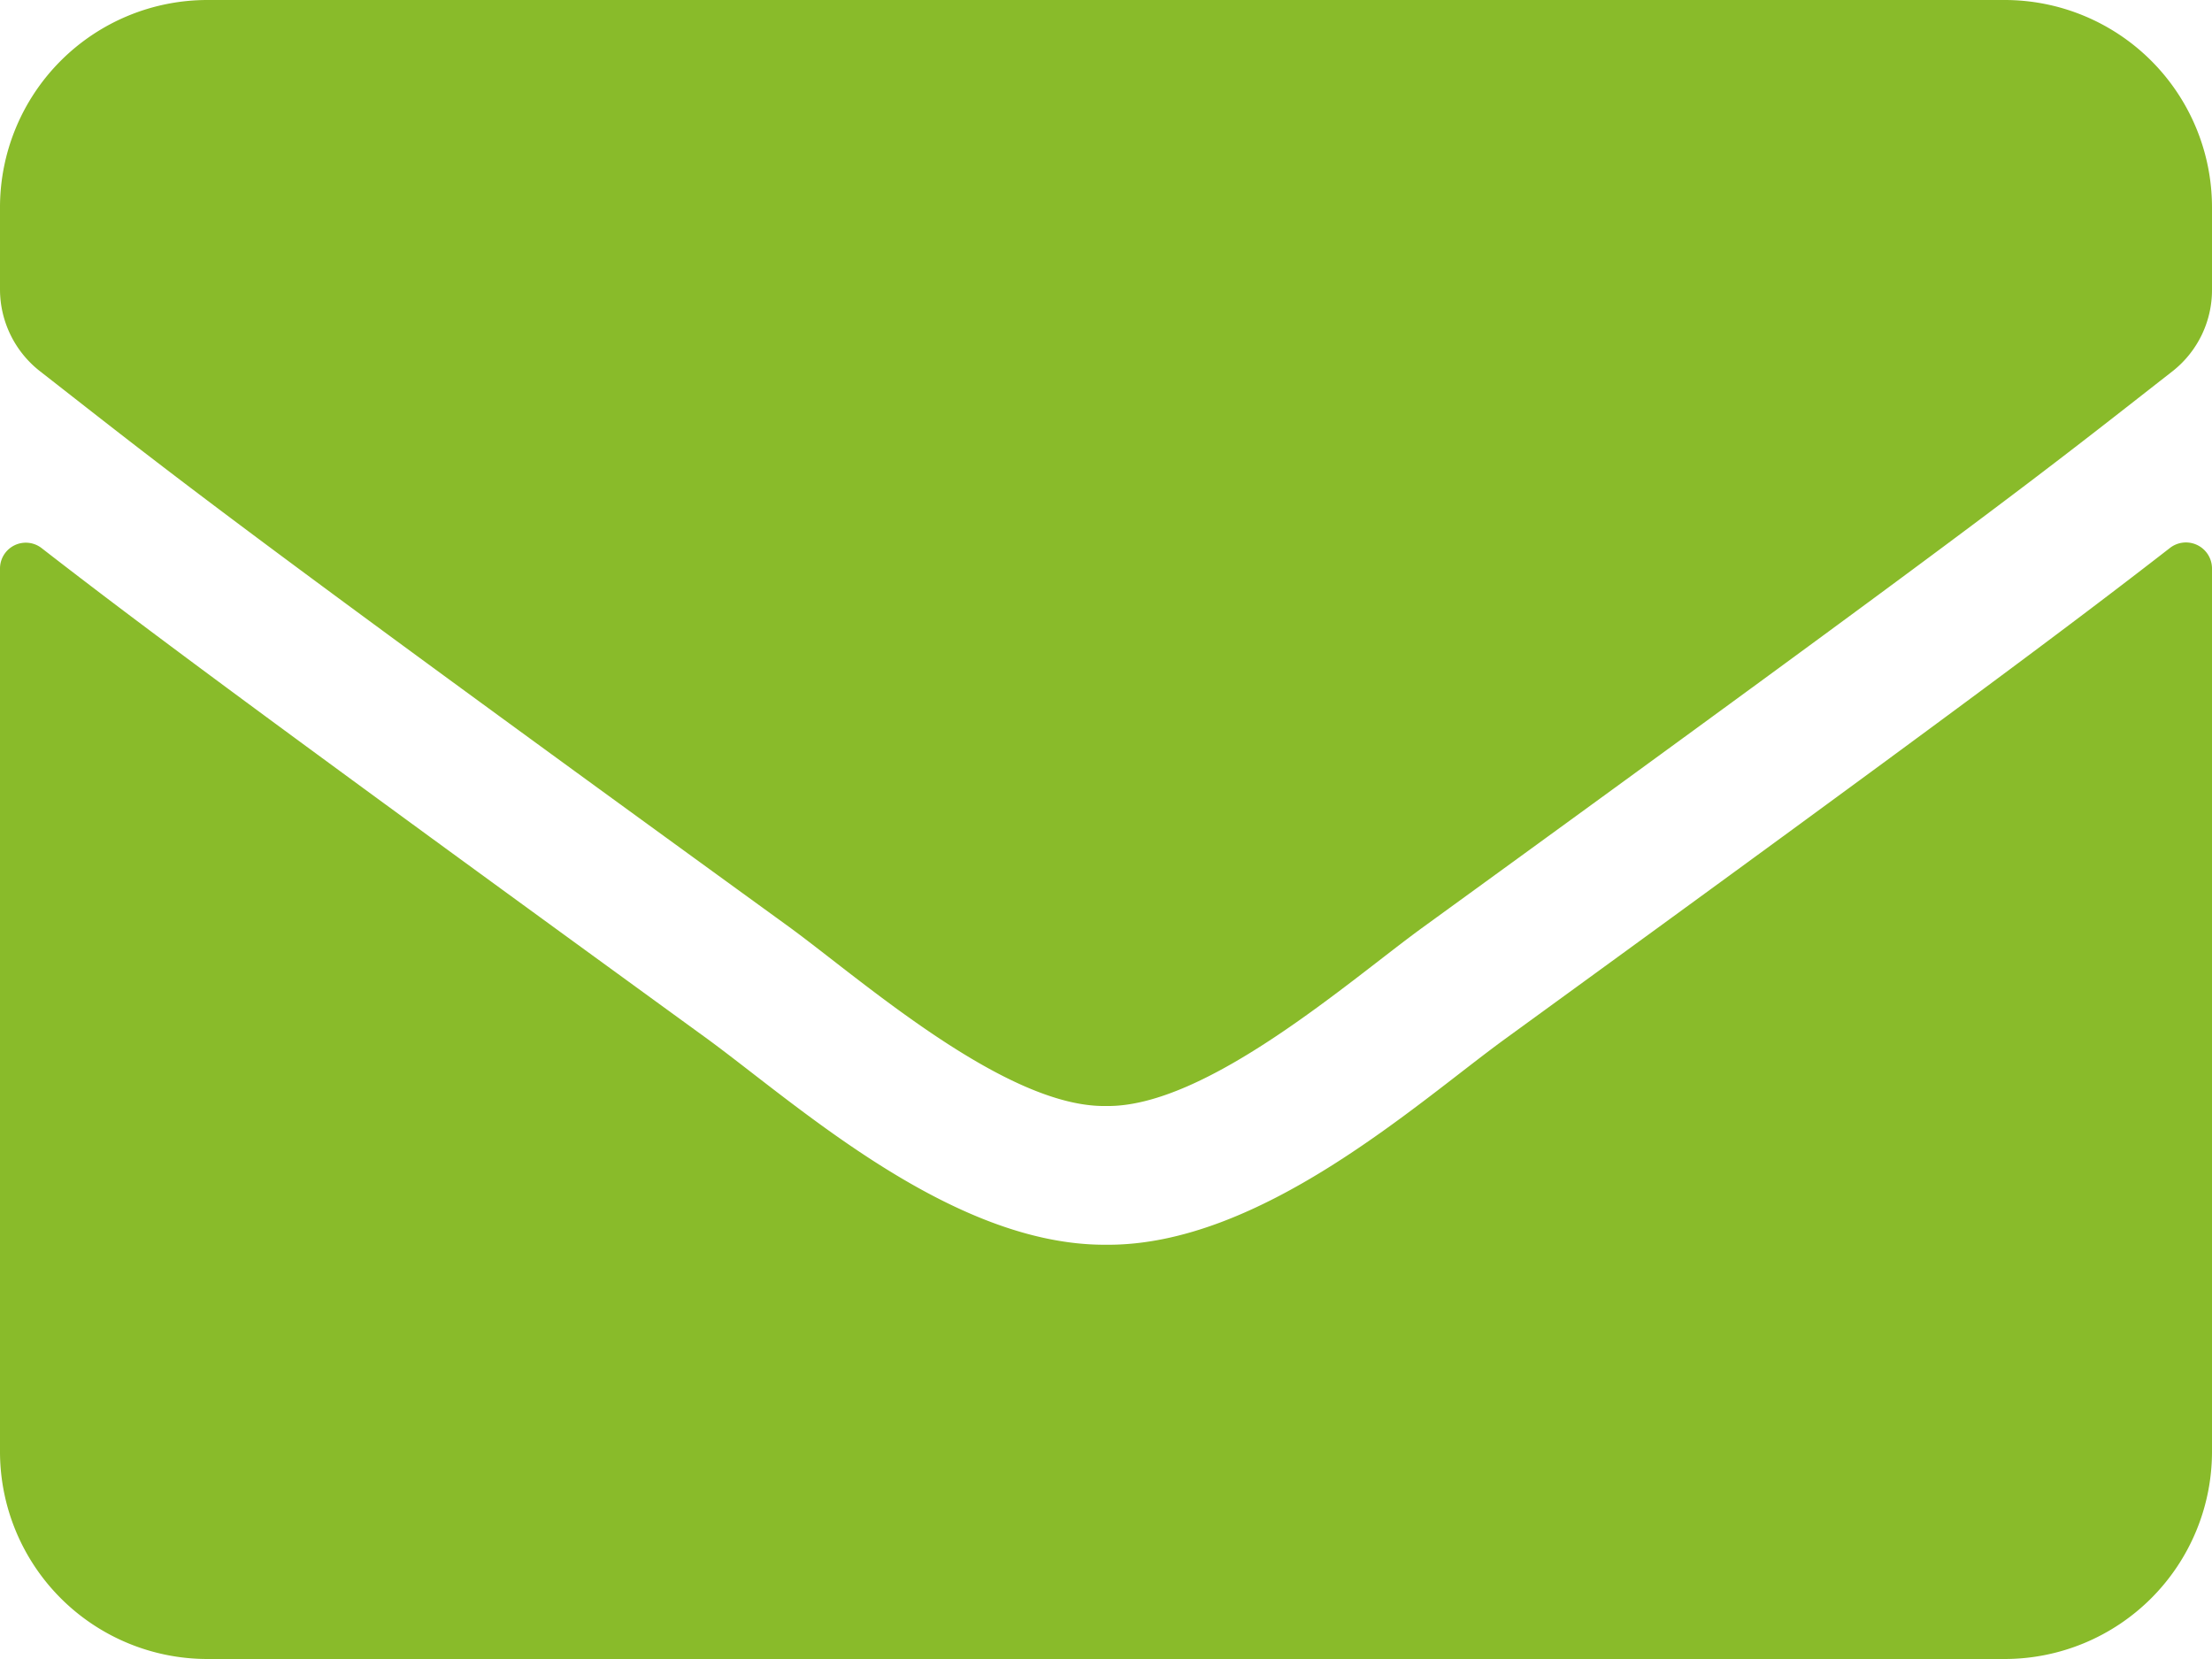
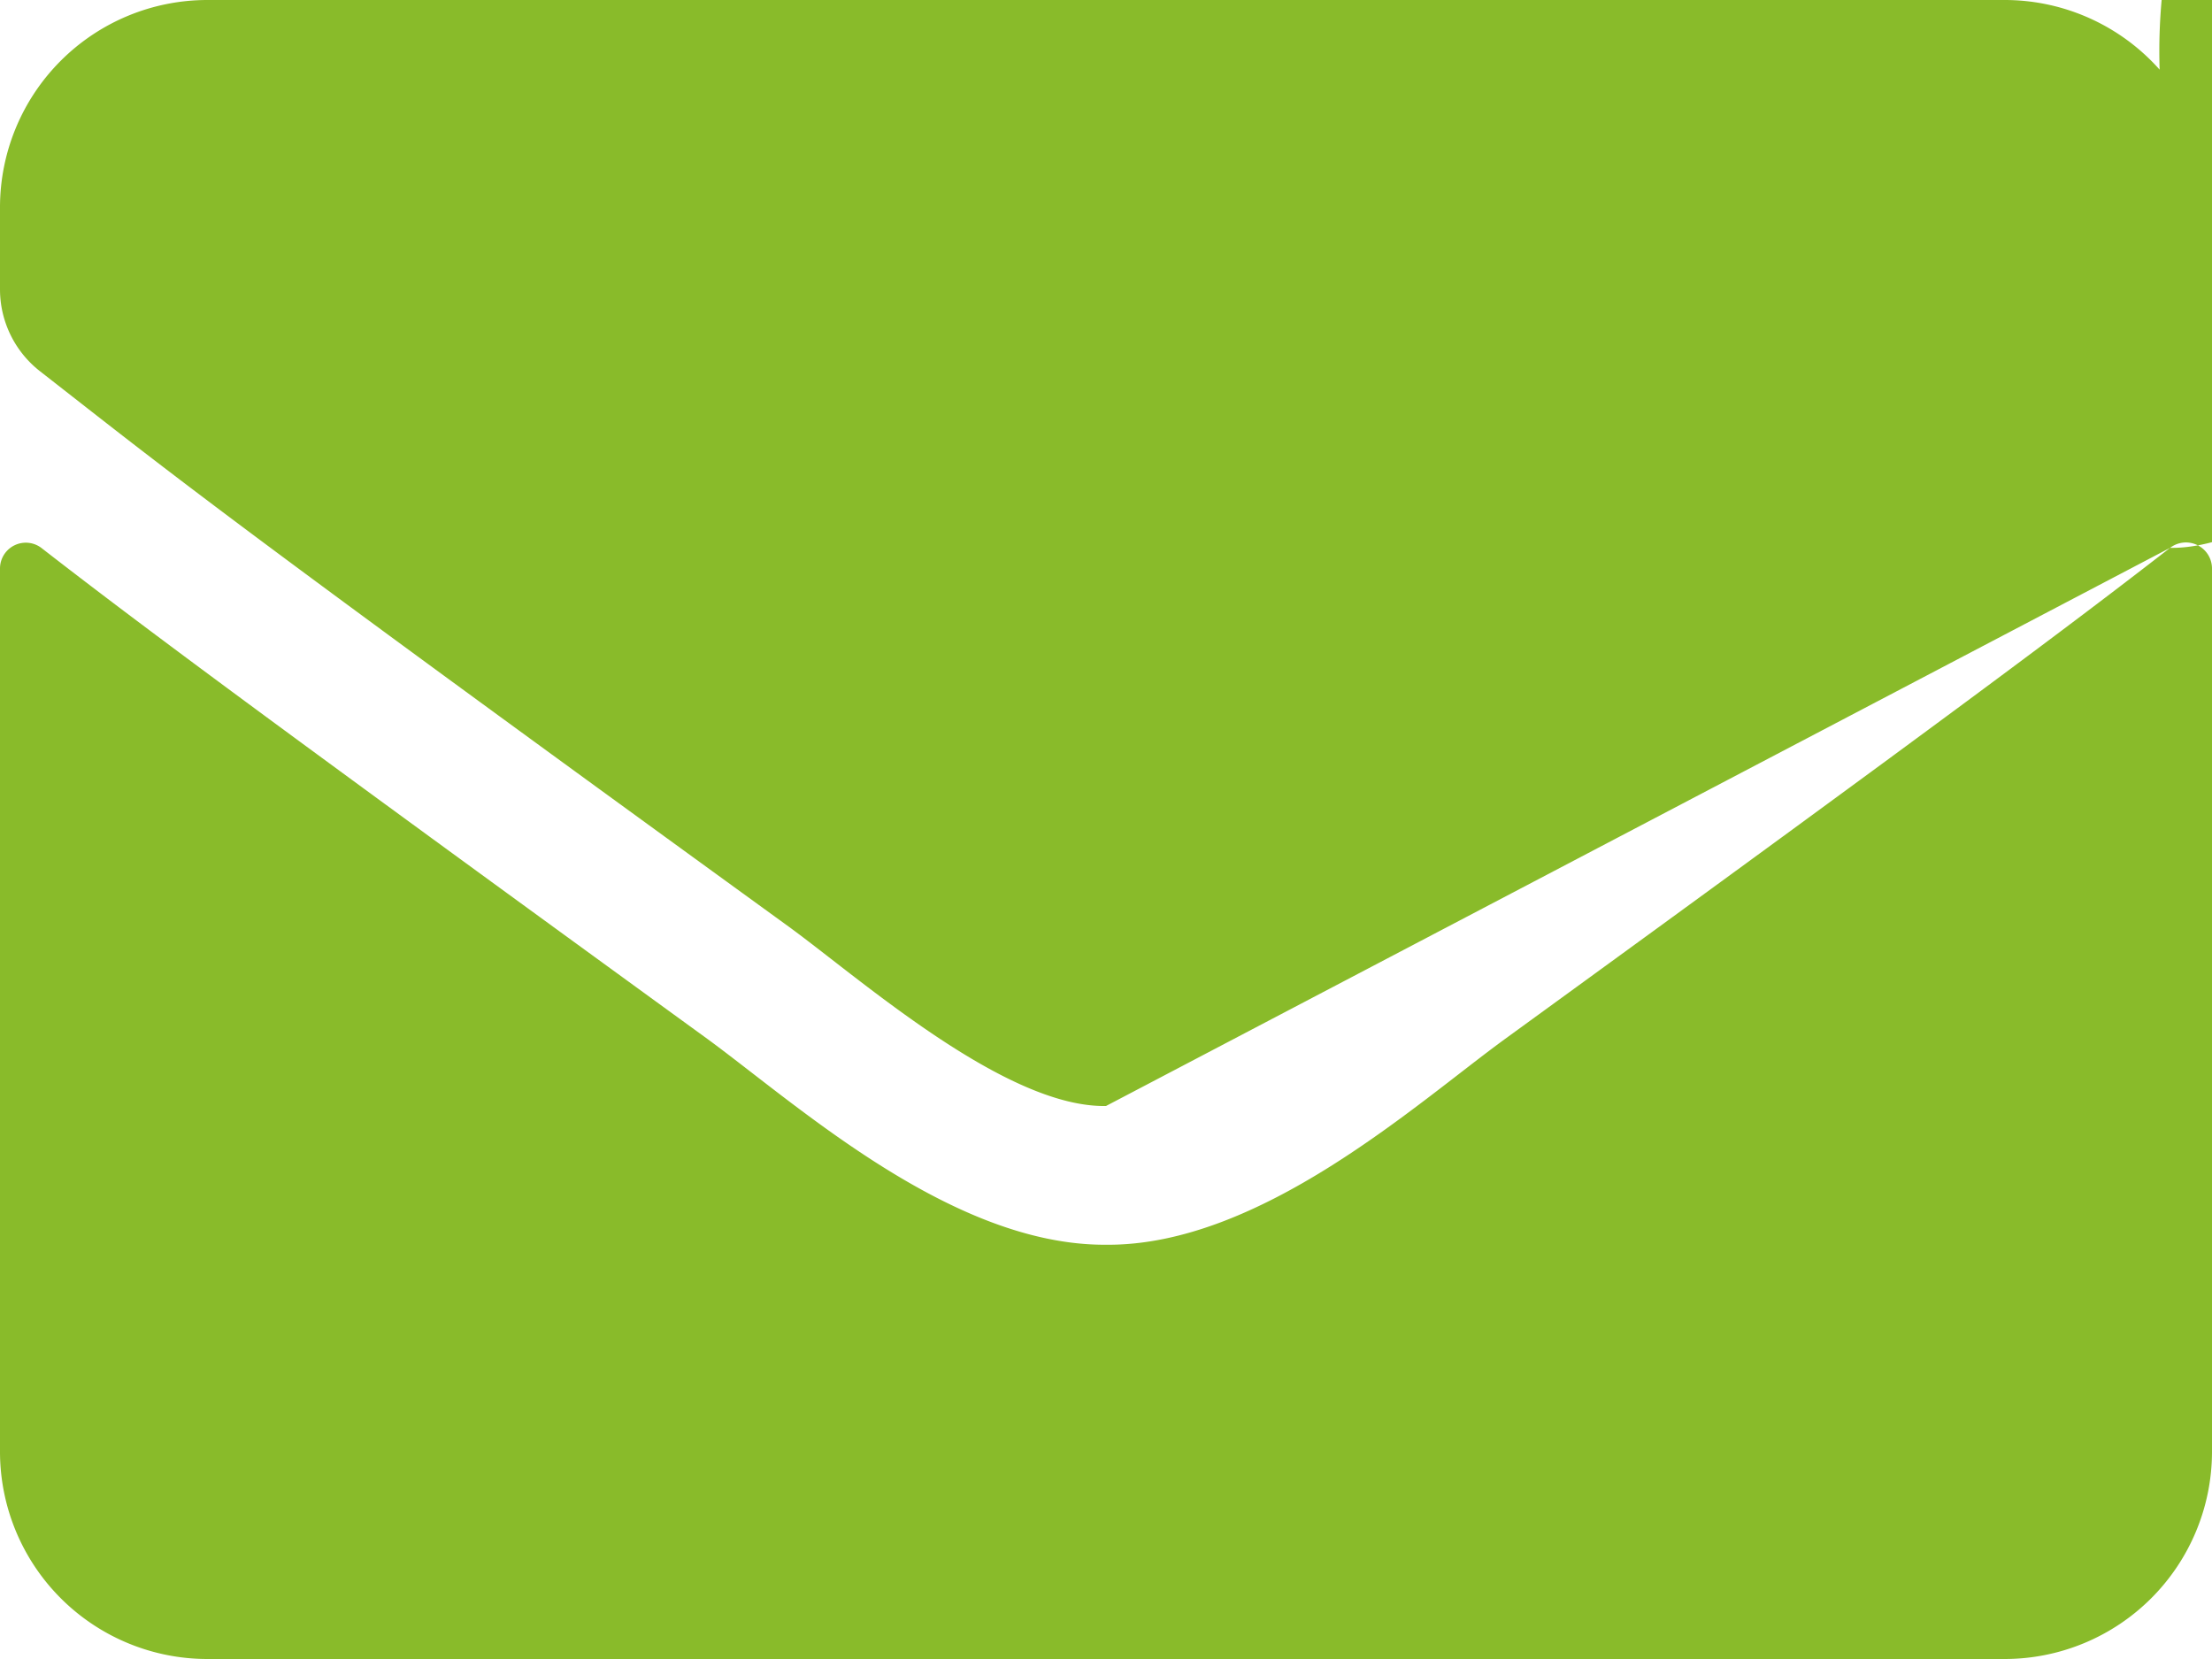
<svg xmlns="http://www.w3.org/2000/svg" width="18" height="13.5" viewBox="0 0 18 13.5">
-   <path id="Icon_awesome-envelope" data-name="Icon awesome-envelope" d="M17.659,8.958A.212.212,0,0,1,18,9.123v7.189A1.688,1.688,0,0,1,16.313,18H1.688A1.688,1.688,0,0,1,0,16.313V9.127a.21.21,0,0,1,.341-.165c.788.612,1.832,1.389,5.418,3.994C6.5,13.5,7.752,14.636,9,14.629c1.255.011,2.531-1.153,3.245-1.673C15.831,10.35,16.871,9.57,17.659,8.958ZM9,13.5c.816.014,1.99-1.027,2.58-1.455,4.665-3.386,5.02-3.681,6.1-4.525A.841.841,0,0,0,18,6.855V6.187A1.688,1.688,0,0,0,16.313,4.5H1.688A1.688,1.688,0,0,0,0,6.187v.668a.846.846,0,0,0,.323.664c1.076.84,1.431,1.139,6.1,4.525C7.01,12.473,8.184,13.514,9,13.5Z" transform="translate(0 -4.5)" fill="#89bb2a" />
+   <path id="Icon_awesome-envelope" data-name="Icon awesome-envelope" d="M17.659,8.958A.212.212,0,0,1,18,9.123v7.189A1.688,1.688,0,0,1,16.313,18H1.688A1.688,1.688,0,0,1,0,16.313V9.127a.21.21,0,0,1,.341-.165c.788.612,1.832,1.389,5.418,3.994C6.5,13.5,7.752,14.636,9,14.629c1.255.011,2.531-1.153,3.245-1.673C15.831,10.35,16.871,9.57,17.659,8.958Zc.816.014,1.99-1.027,2.58-1.455,4.665-3.386,5.02-3.681,6.1-4.525A.841.841,0,0,0,18,6.855V6.187A1.688,1.688,0,0,0,16.313,4.5H1.688A1.688,1.688,0,0,0,0,6.187v.668a.846.846,0,0,0,.323.664c1.076.84,1.431,1.139,6.1,4.525C7.01,12.473,8.184,13.514,9,13.5Z" transform="translate(0 -4.5)" fill="#89bb2a" />
</svg>